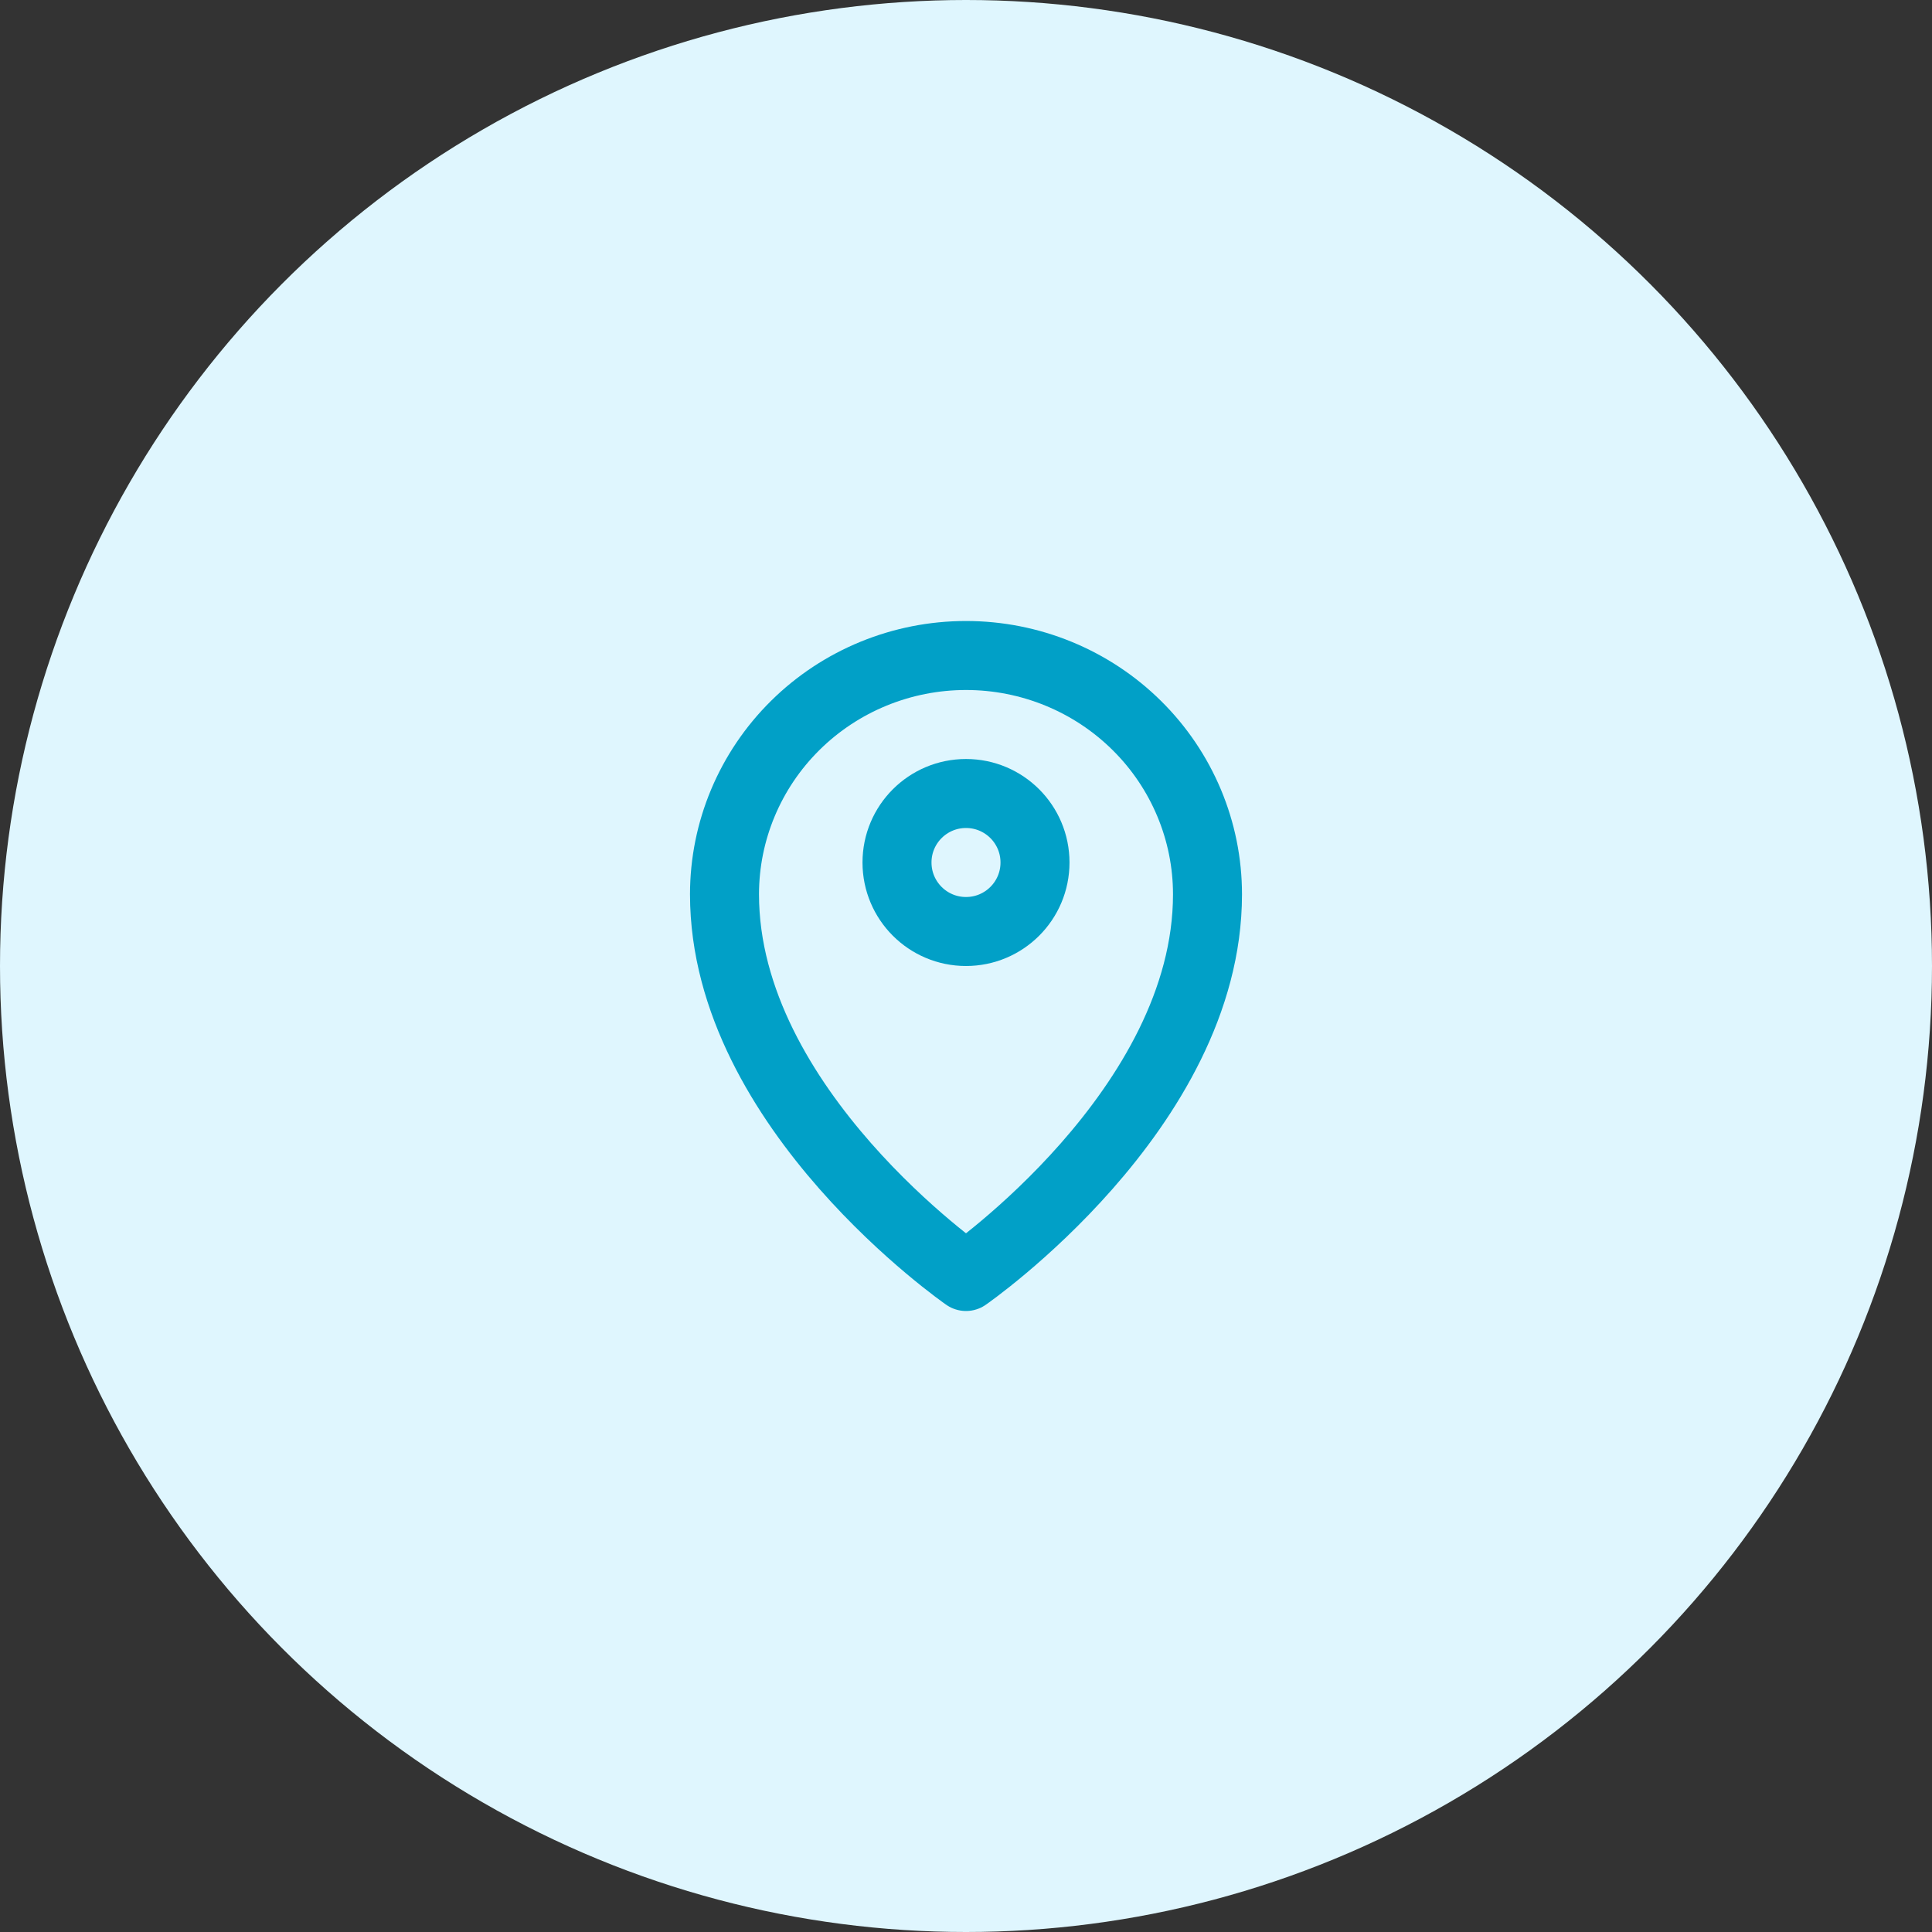
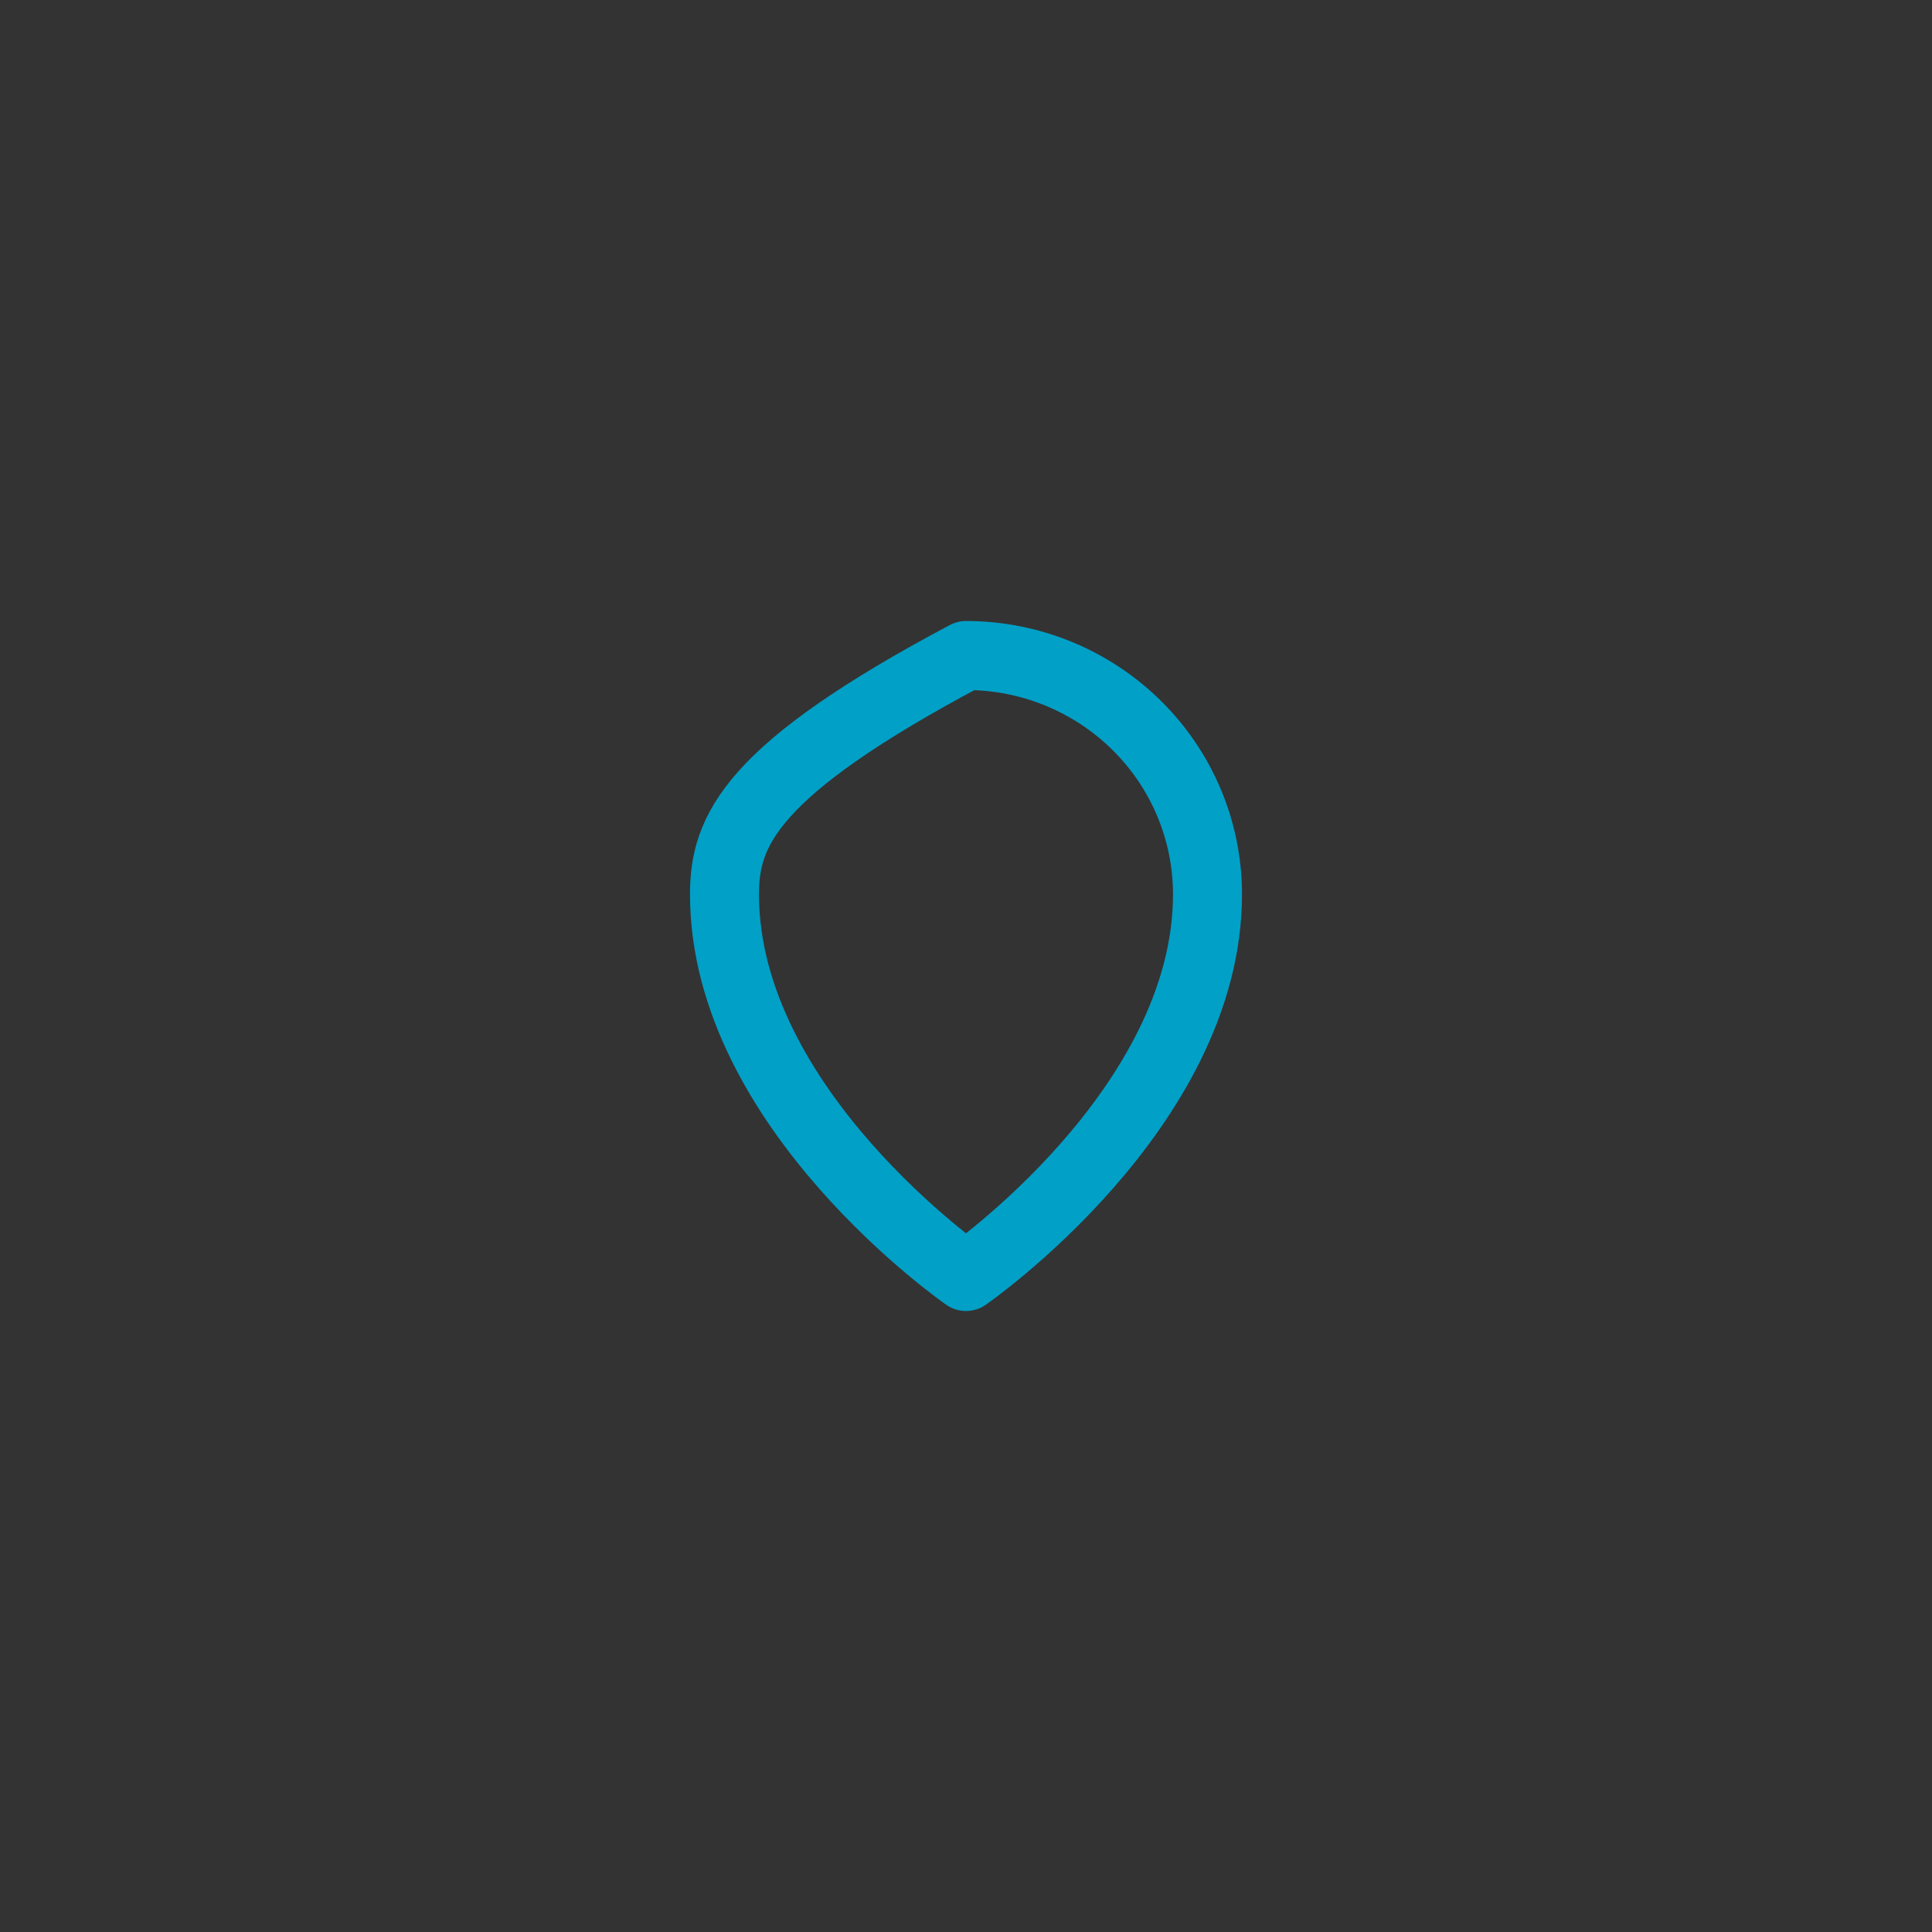
<svg xmlns="http://www.w3.org/2000/svg" width="56" height="56" viewBox="0 0 56 56" fill="none">
  <rect x="0" y="0" width="56" height="56" fill="#333333" stroke="none" />
-   <circle cx="28" cy="28" r="28" fill="#DFF6FE" />
-   <path d="M28 37C28 37 35 32.154 35 25.923C35 24.087 34.263 22.326 32.95 21.028C31.637 19.729 29.857 19 28 19C26.143 19 24.363 19.729 23.05 21.028C21.738 22.326 21 24.087 21 25.923C21 32.154 28 37 28 37Z" stroke="#01A0C7" stroke-width="2" stroke-linecap="round" stroke-linejoin="round" />
-   <path d="M28 27C29.105 27 30 26.105 30 25C30 23.895 29.105 23 28 23C26.895 23 26 23.895 26 25C26 26.105 26.895 27 28 27Z" stroke="#01A0C7" stroke-width="2" stroke-linecap="round" stroke-linejoin="round" />
+   <path d="M28 37C28 37 35 32.154 35 25.923C35 24.087 34.263 22.326 32.95 21.028C31.637 19.729 29.857 19 28 19C21.738 22.326 21 24.087 21 25.923C21 32.154 28 37 28 37Z" stroke="#01A0C7" stroke-width="2" stroke-linecap="round" stroke-linejoin="round" />
</svg>